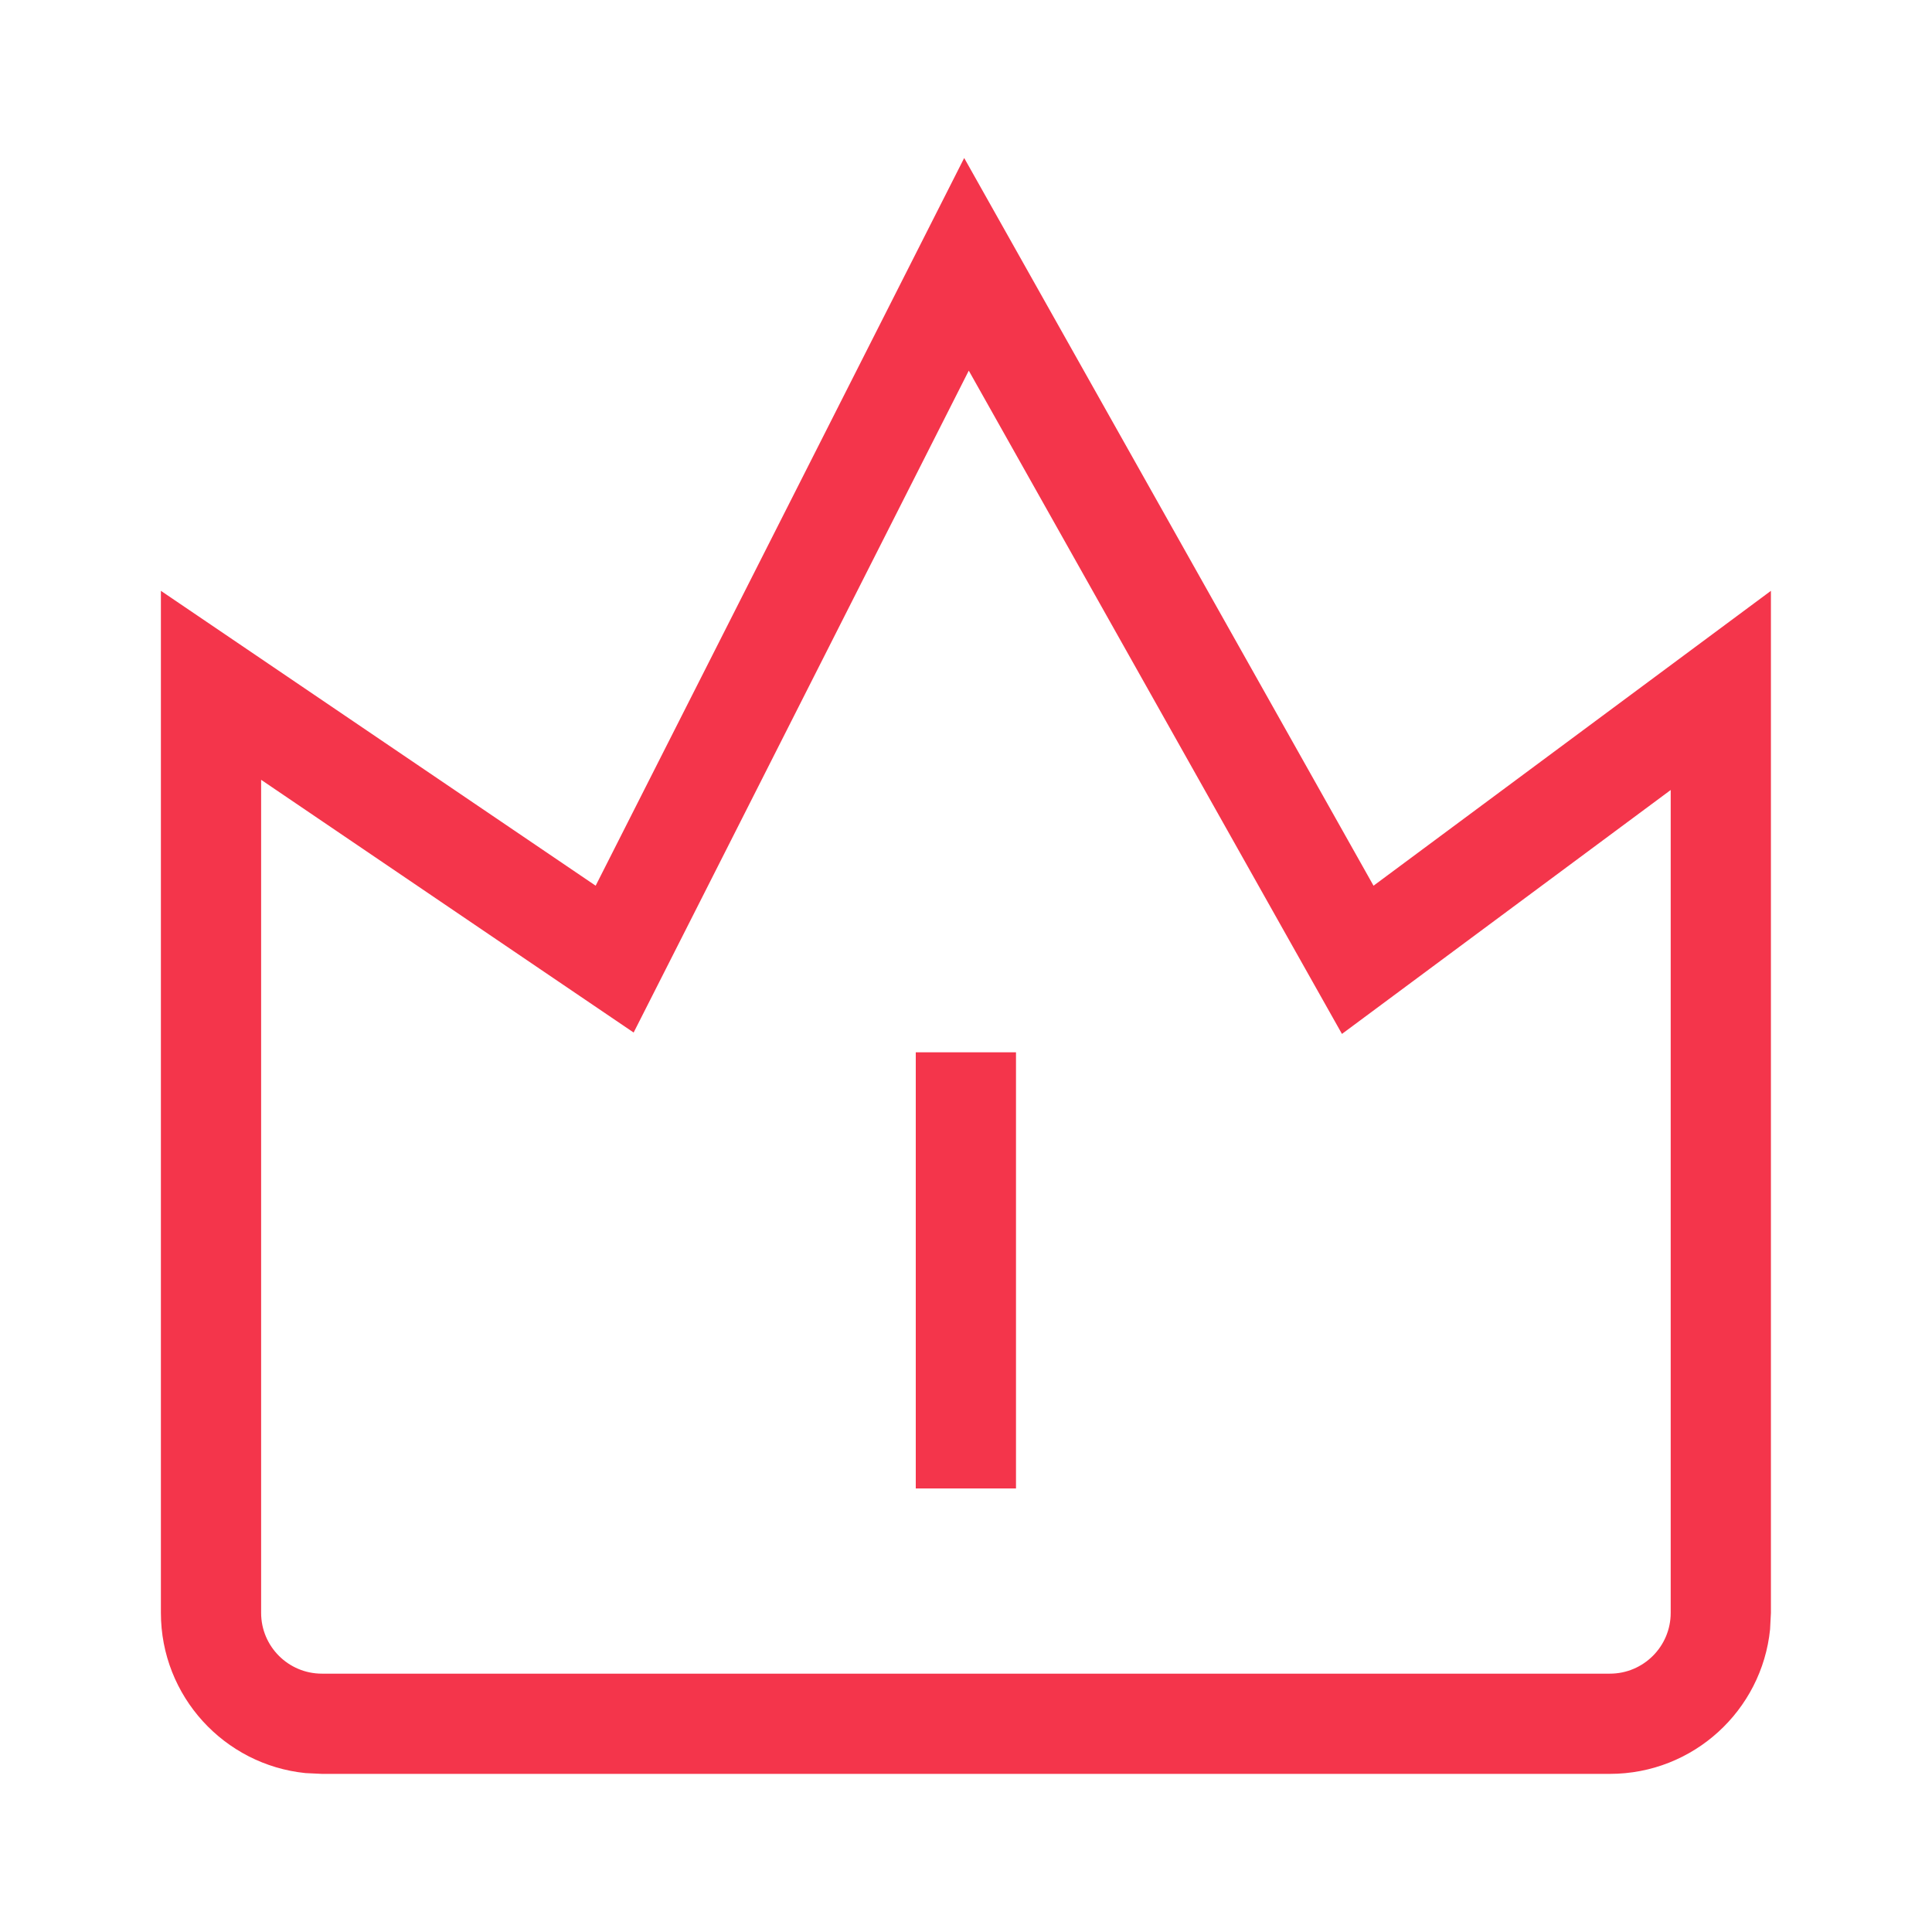
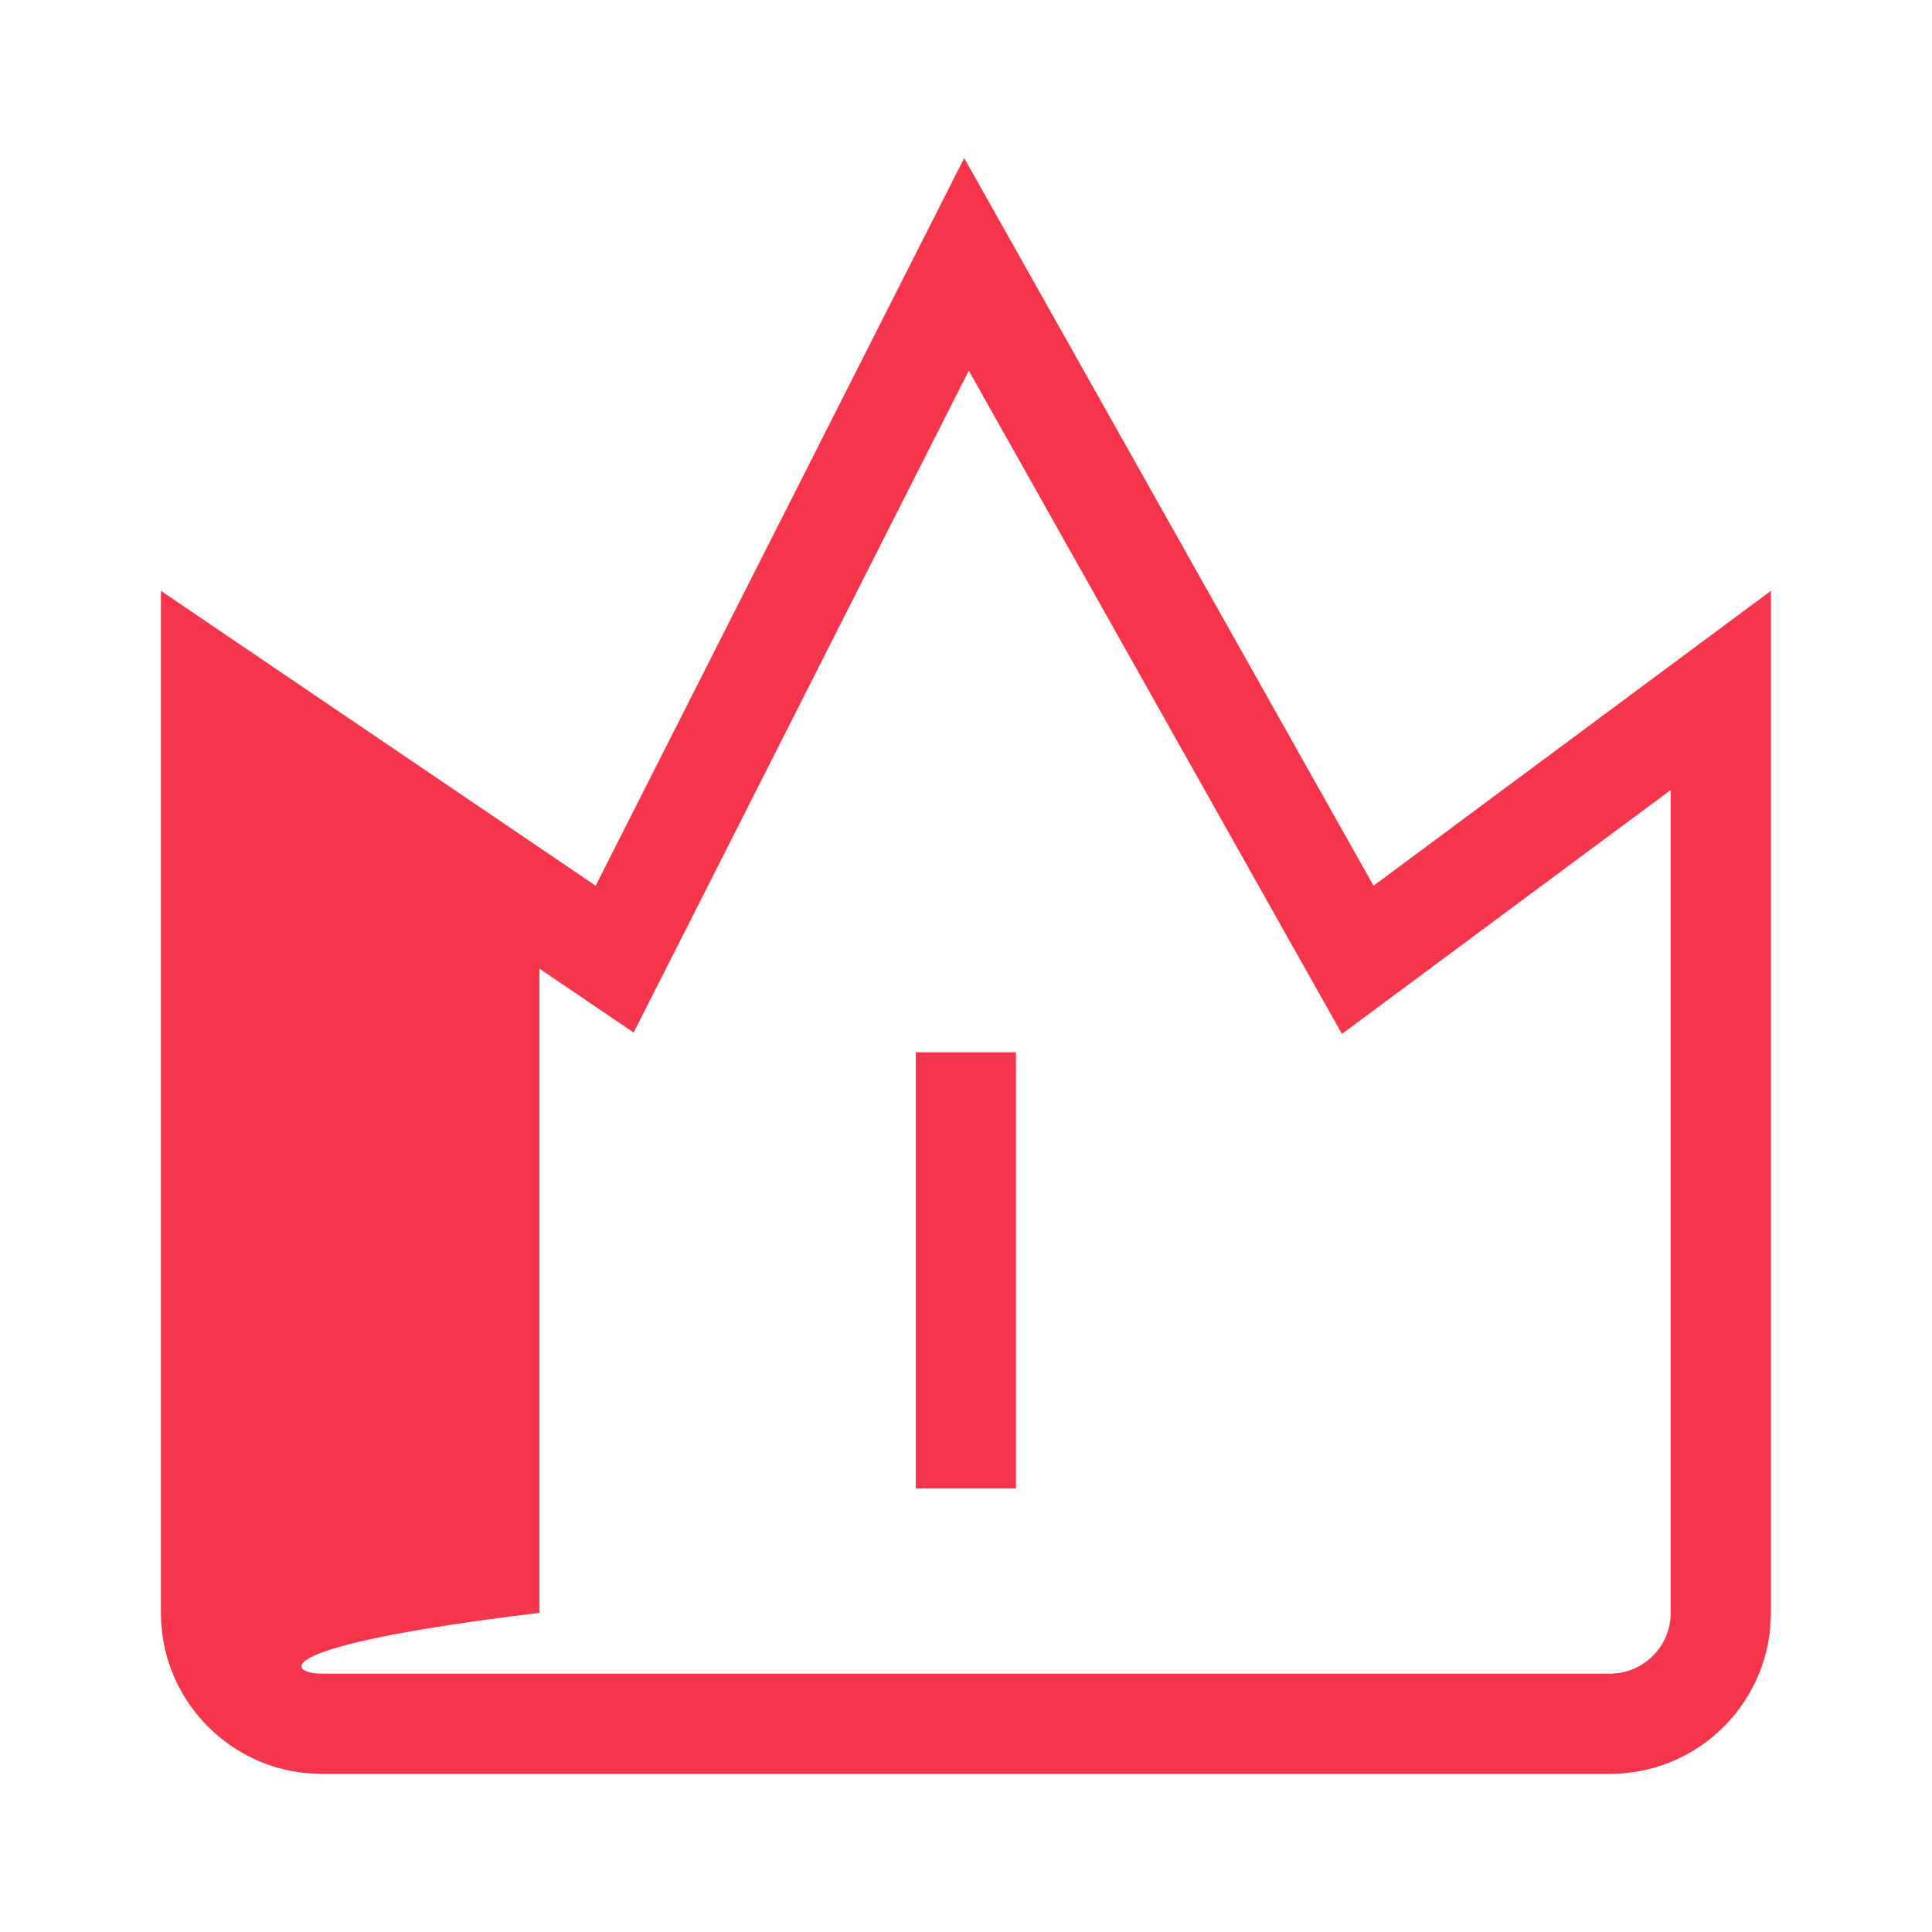
<svg xmlns="http://www.w3.org/2000/svg" width="32" height="32" viewBox="0 0 32 32" fill="none">
-   <path d="M22.75 14.67L29.332 9.786V26.714L29.318 26.987C29.182 28.331 28.046 29.381 26.665 29.381H5.332L5.06 29.368C3.715 29.231 2.665 28.095 2.665 26.714V9.786L9.866 14.67L15.97 2.617L22.75 14.67ZM11.348 15.419L10.495 17.102L8.935 16.044L4.325 12.916V26.714C4.325 27.27 4.776 27.721 5.332 27.721H26.665C27.22 27.721 27.672 27.271 27.672 26.714V13.085L23.739 16.003L22.227 17.125L21.303 15.484L16.046 6.139L11.348 15.419ZM16.828 24.654H15.168V17.429H16.828V24.654Z" fill="#F4354B" />
+   <path d="M22.75 14.67L29.332 9.786V26.714L29.318 26.987C29.182 28.331 28.046 29.381 26.665 29.381H5.332L5.06 29.368C3.715 29.231 2.665 28.095 2.665 26.714V9.786L9.866 14.67L15.97 2.617L22.75 14.67ZM11.348 15.419L10.495 17.102L8.935 16.044V26.714C4.325 27.27 4.776 27.721 5.332 27.721H26.665C27.22 27.721 27.672 27.271 27.672 26.714V13.085L23.739 16.003L22.227 17.125L21.303 15.484L16.046 6.139L11.348 15.419ZM16.828 24.654H15.168V17.429H16.828V24.654Z" fill="#F4354B" />
</svg>